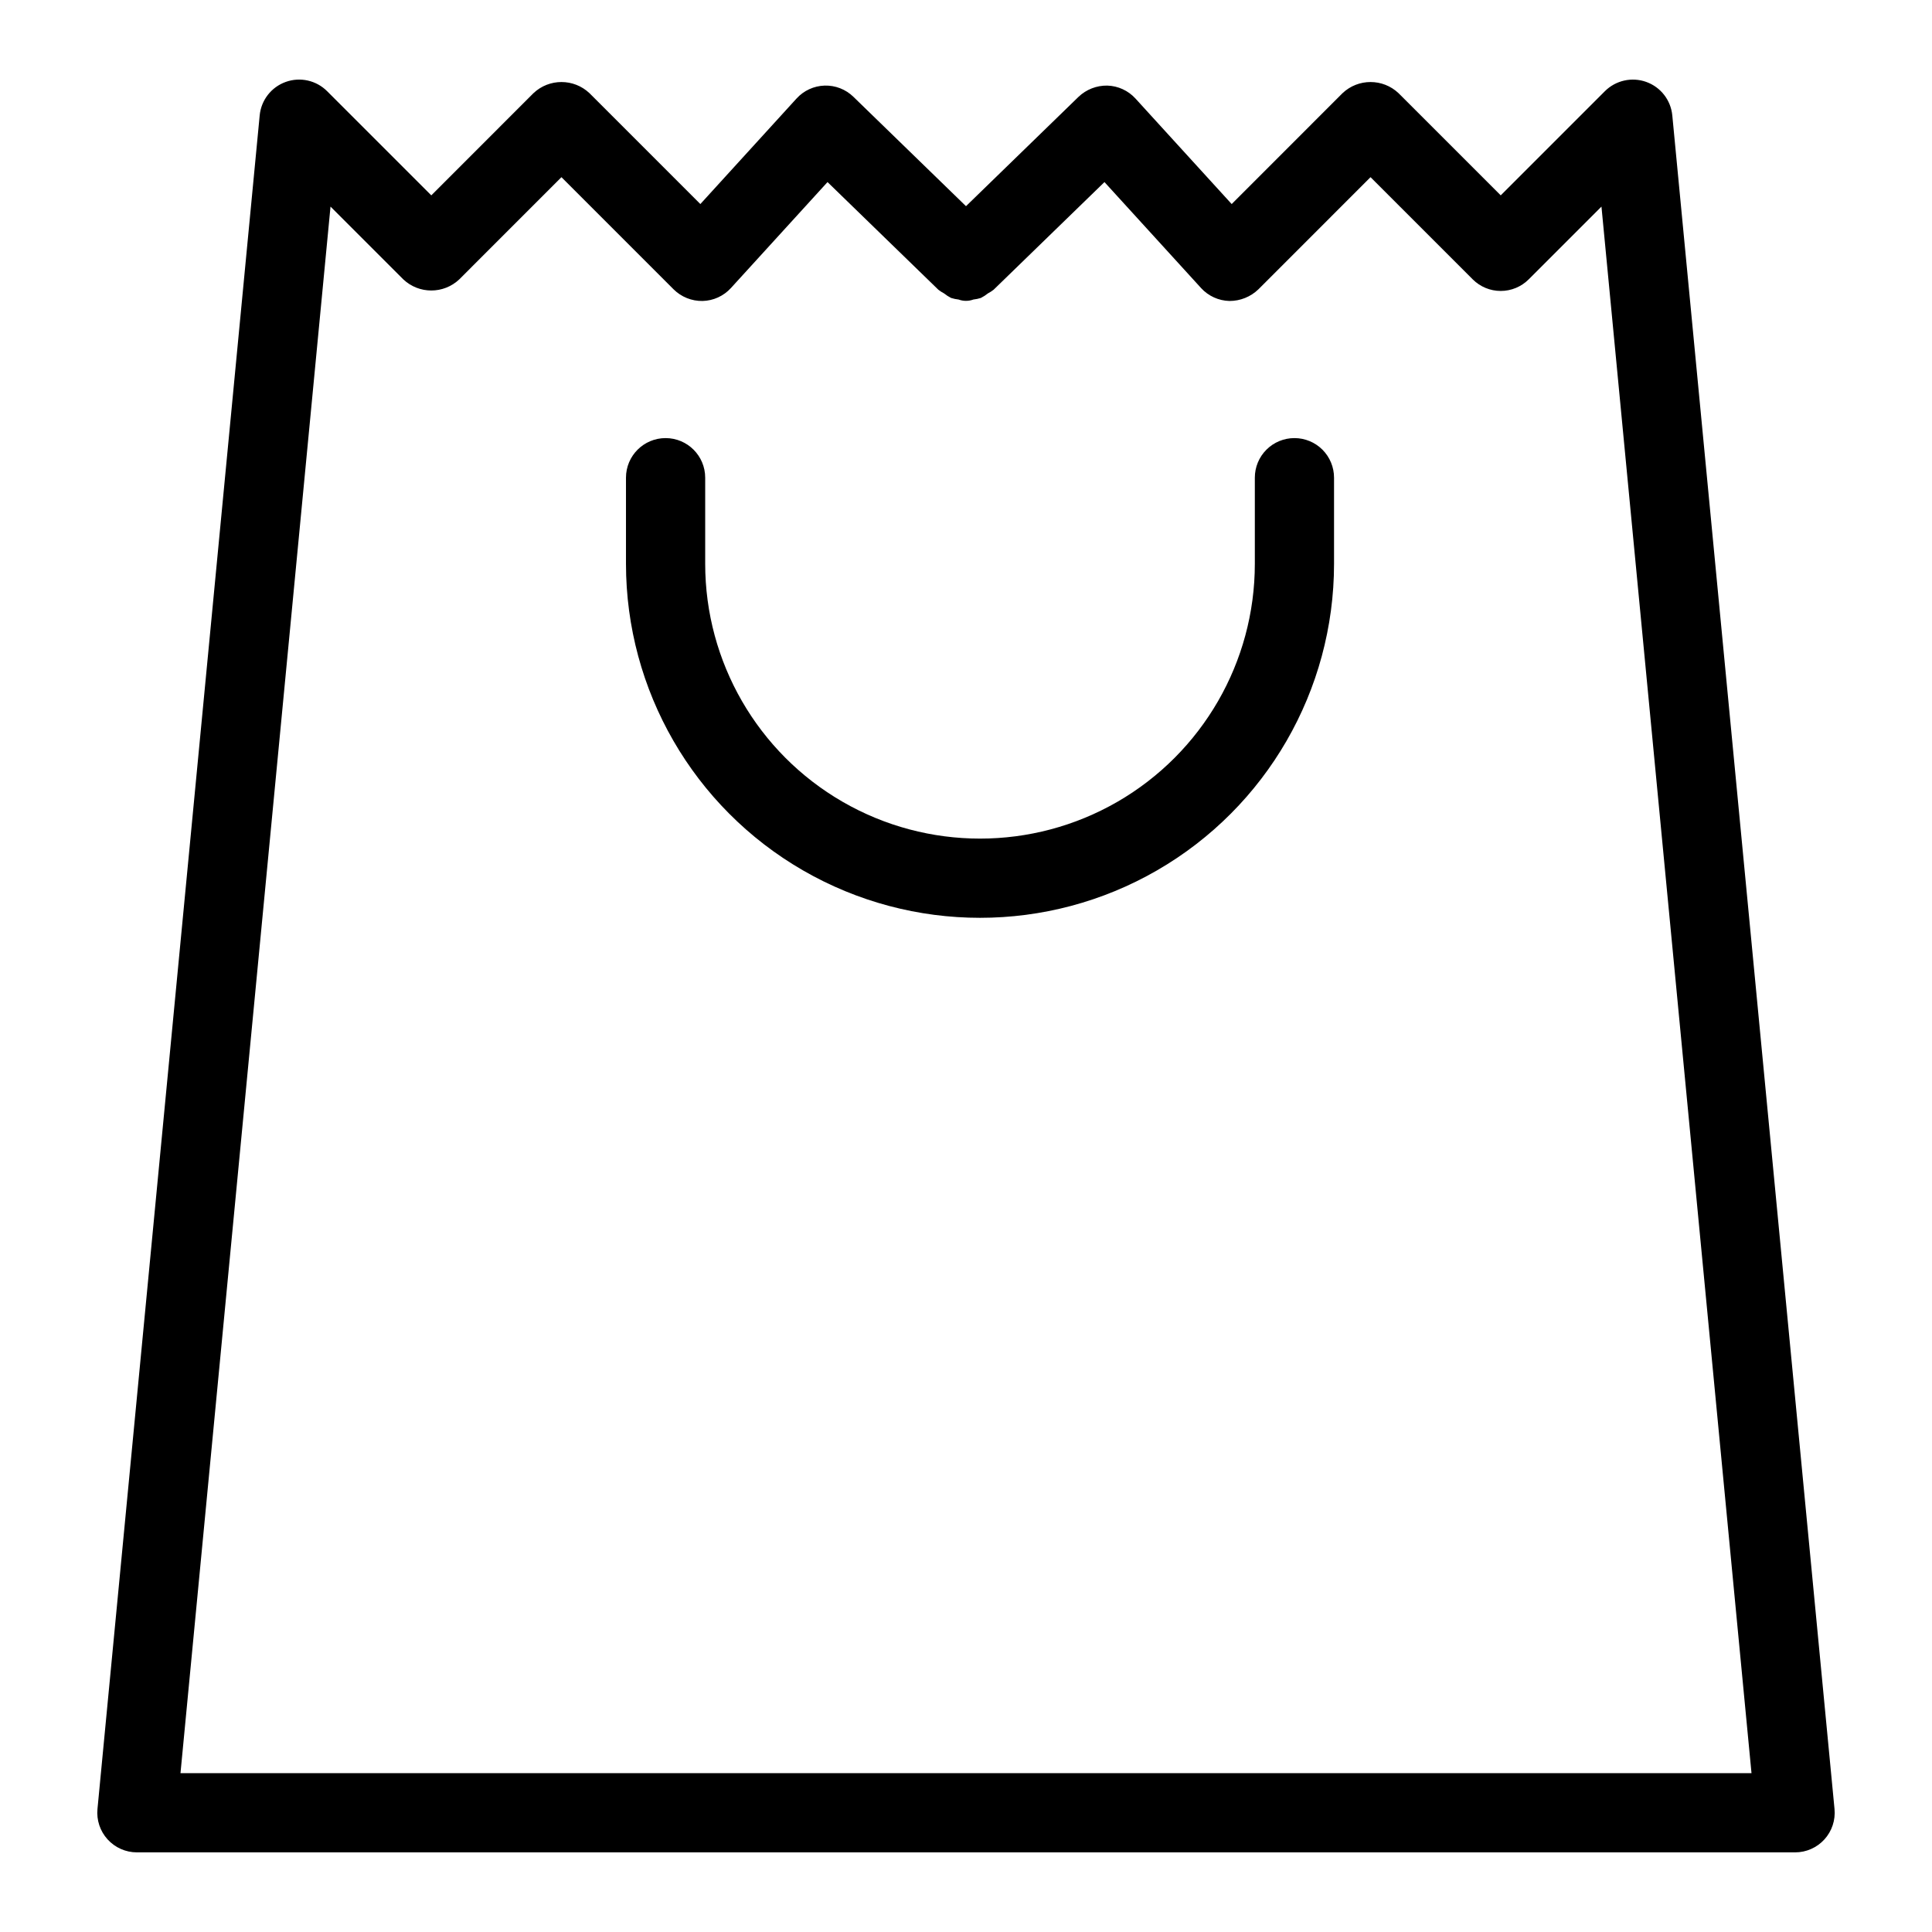
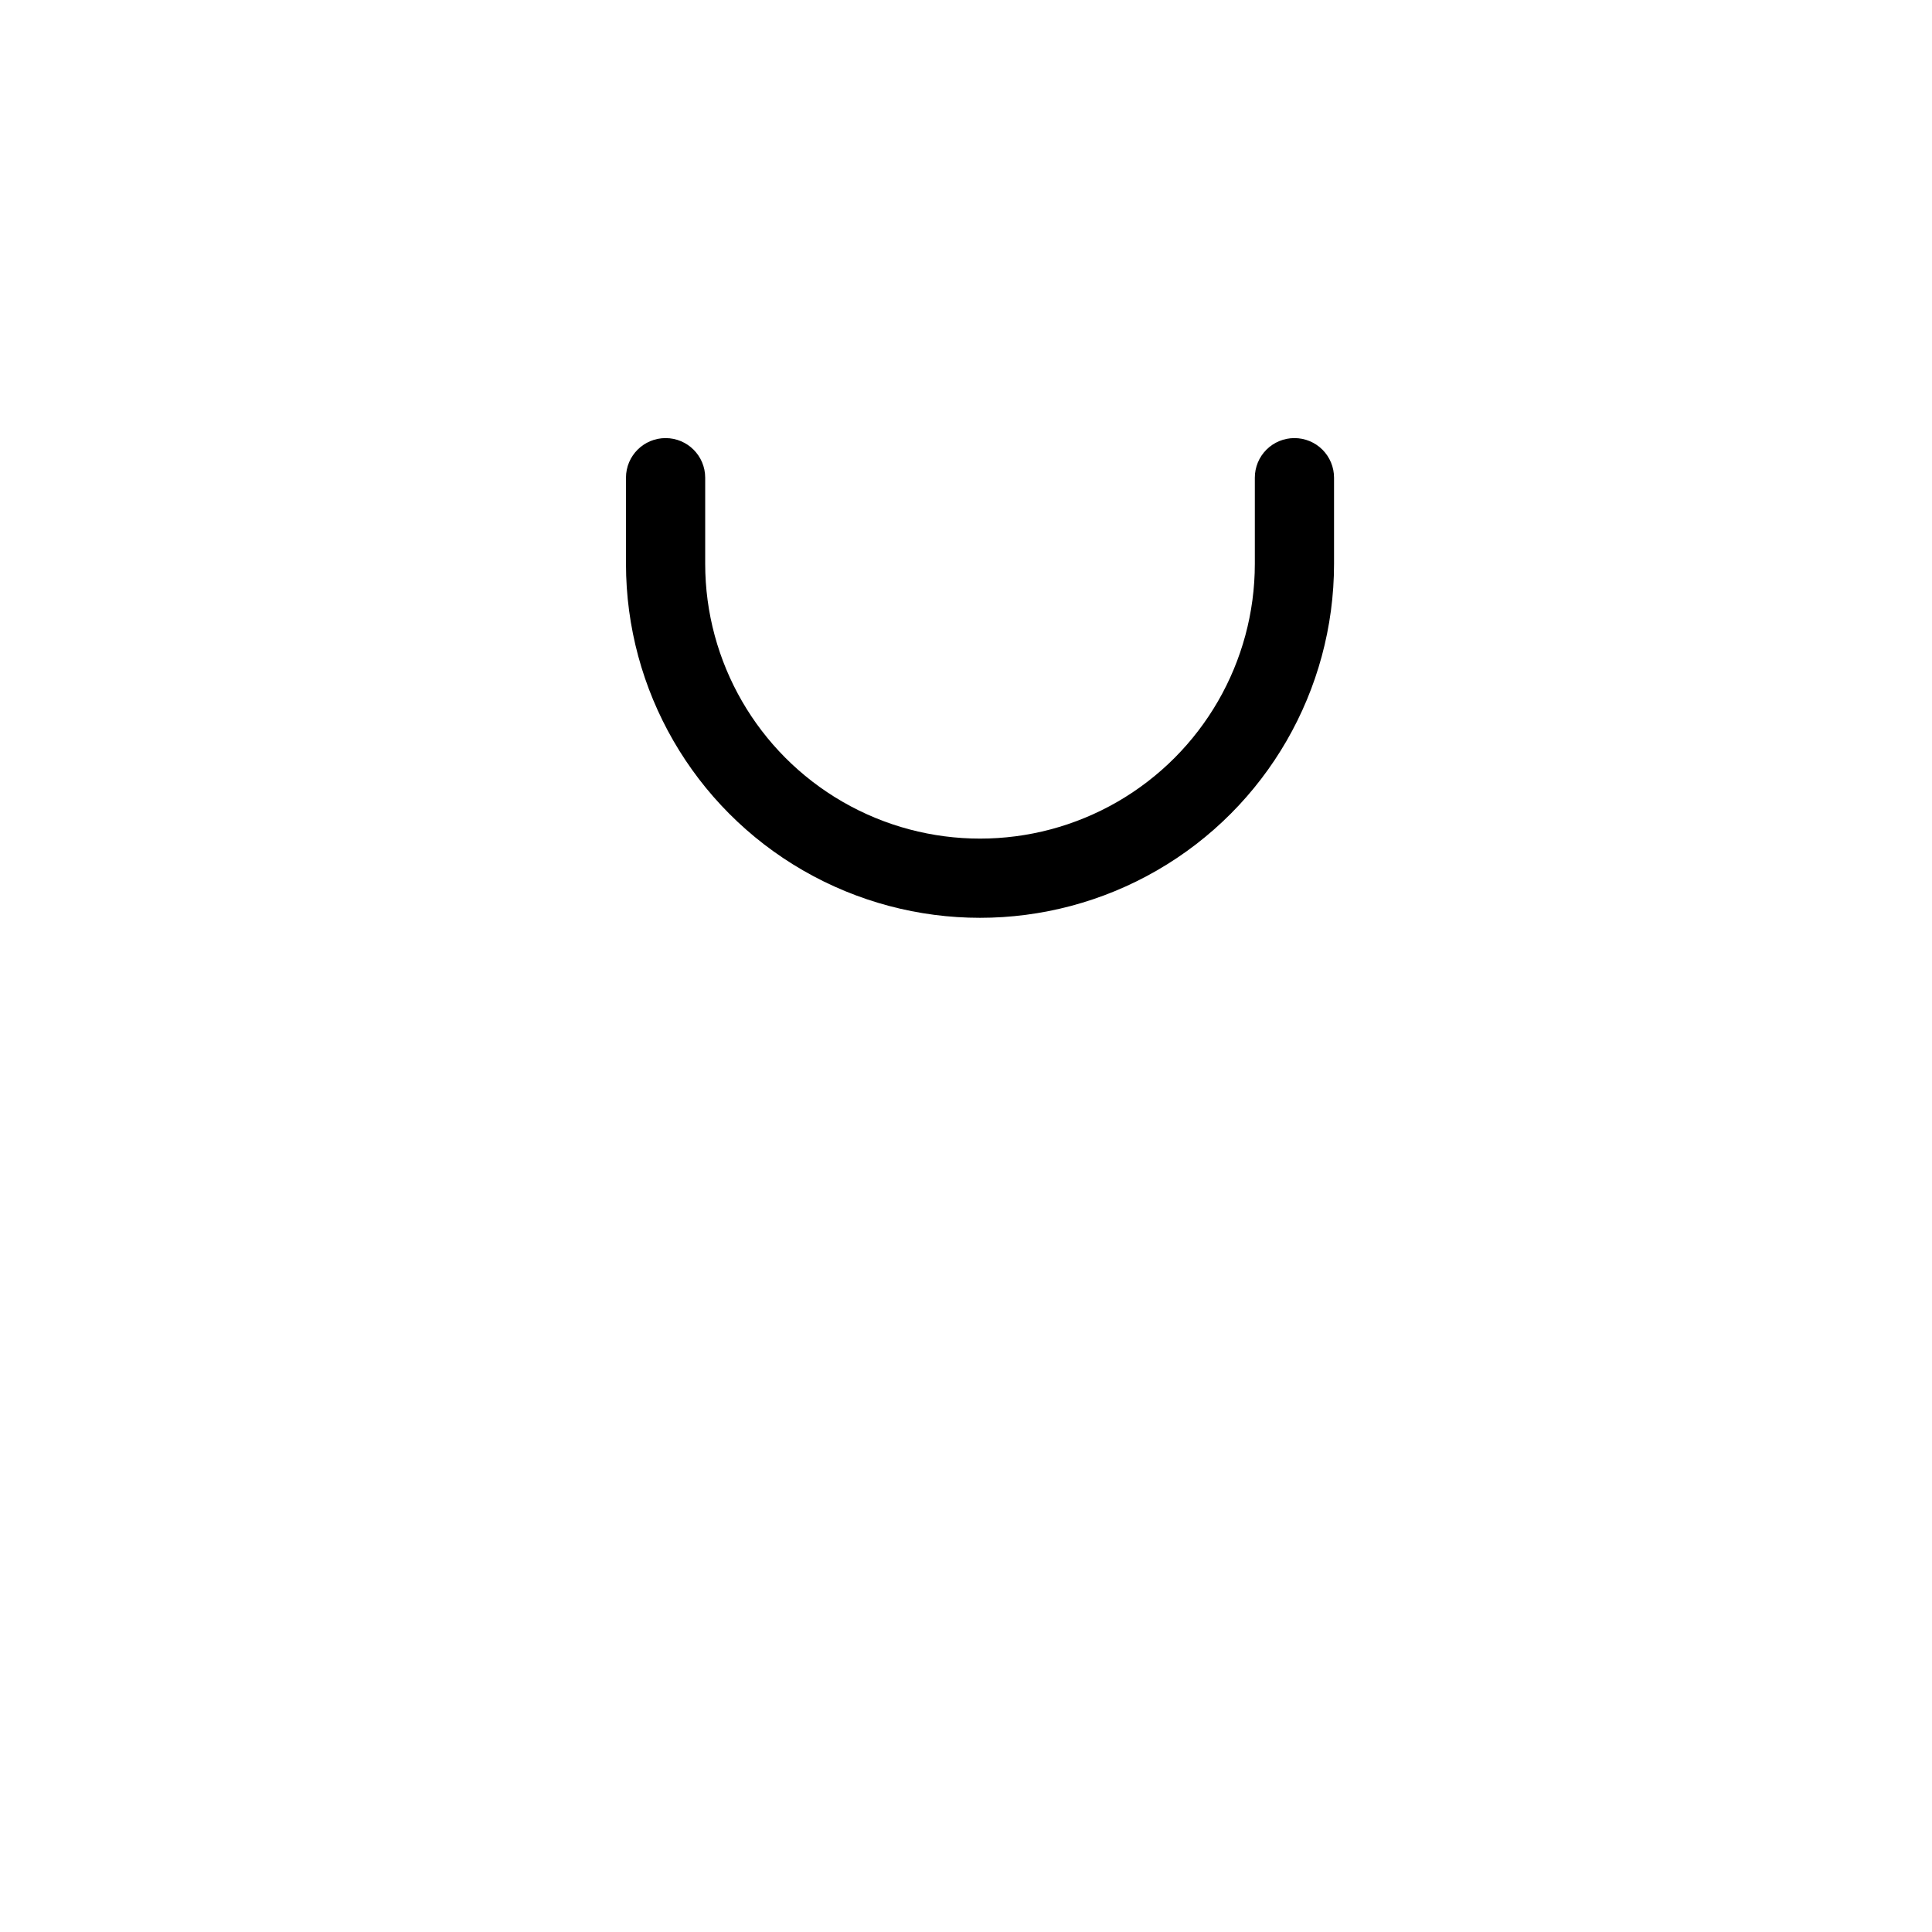
<svg xmlns="http://www.w3.org/2000/svg" fill="#000000" width="800px" height="800px" version="1.1" viewBox="144 144 512 512">
  <g>
-     <path d="m580.28 165.71c-3.824-1.367-8.094-0.41-10.969 2.457l-27.602 27.605-27.082-27.082c-4.164-3.934-10.68-3.934-14.844 0l-29.375 29.387-25.504-27.973c-1.914-2.098-4.598-3.332-7.441-3.422-2.836-0.051-5.582 1.016-7.637 2.973l-29.828 28.984-29.836-28.984c-2.035-1.984-4.789-3.059-7.629-2.973s-5.527 1.32-7.438 3.422l-25.496 27.973-29.383-29.387c-4.164-3.934-10.68-3.934-14.844 0l-27.074 27.082-27.609-27.605c-2.871-2.875-7.144-3.832-10.969-2.457-3.824 1.371-6.516 4.828-6.902 8.875l-42.988 448.81c-0.285 2.945 0.688 5.875 2.68 8.062 1.988 2.191 4.812 3.438 7.769 3.438h439.44c2.957 0.004 5.781-1.246 7.769-3.434 1.992-2.191 2.961-5.121 2.676-8.066l-42.988-448.81c-0.387-4.047-3.074-7.504-6.898-8.875zm-180.28 448.19h-208.17l39.758-415.15 19.285 19.281c4.164 3.938 10.68 3.938 14.844 0l27.074-27.078 29.73 29.734c2.035 2.016 4.797 3.125 7.664 3.074 2.863-0.066 5.578-1.305 7.512-3.422l25.605-28.086 29.156 28.32 0.008 0.012 0.016 0.008 0.199 0.195c0.469 0.367 0.973 0.688 1.5 0.965 0.582 0.469 1.211 0.875 1.879 1.211 0.645 0.203 1.305 0.34 1.977 0.414 1.262 0.469 2.656 0.469 3.922 0 0.668-0.074 1.328-0.211 1.973-0.414 0.668-0.336 1.297-0.742 1.879-1.211 0.527-0.277 1.031-0.598 1.5-0.965l0.199-0.195 0.016-0.008 0.008-0.012 29.16-28.32 25.605 28.086h-0.004c1.938 2.117 4.656 3.352 7.523 3.422 2.856 0.008 5.602-1.094 7.66-3.074l29.727-29.734 27.078 27.078c1.969 1.969 4.637 3.074 7.422 3.074 2.781 0 5.453-1.105 7.418-3.074l19.281-19.281 39.762 415.15z" />
    <path d="m487.04 260.1c-2.785-0.004-5.457 1.102-7.426 3.07s-3.074 4.641-3.07 7.426v22.816c0 26.02-13.883 50.059-36.414 63.07-22.535 13.008-50.297 13.008-72.832 0-22.531-13.012-36.414-37.051-36.414-63.07v-22.816c0-5.797-4.699-10.496-10.496-10.496s-10.496 4.699-10.496 10.496v22.816c0 33.516 17.883 64.492 46.91 81.25 29.031 16.758 64.793 16.758 93.824 0 29.027-16.758 46.91-47.734 46.91-81.25v-22.816c0-2.785-1.105-5.457-3.074-7.426s-4.637-3.074-7.422-3.07z" />
  </g>
</svg>